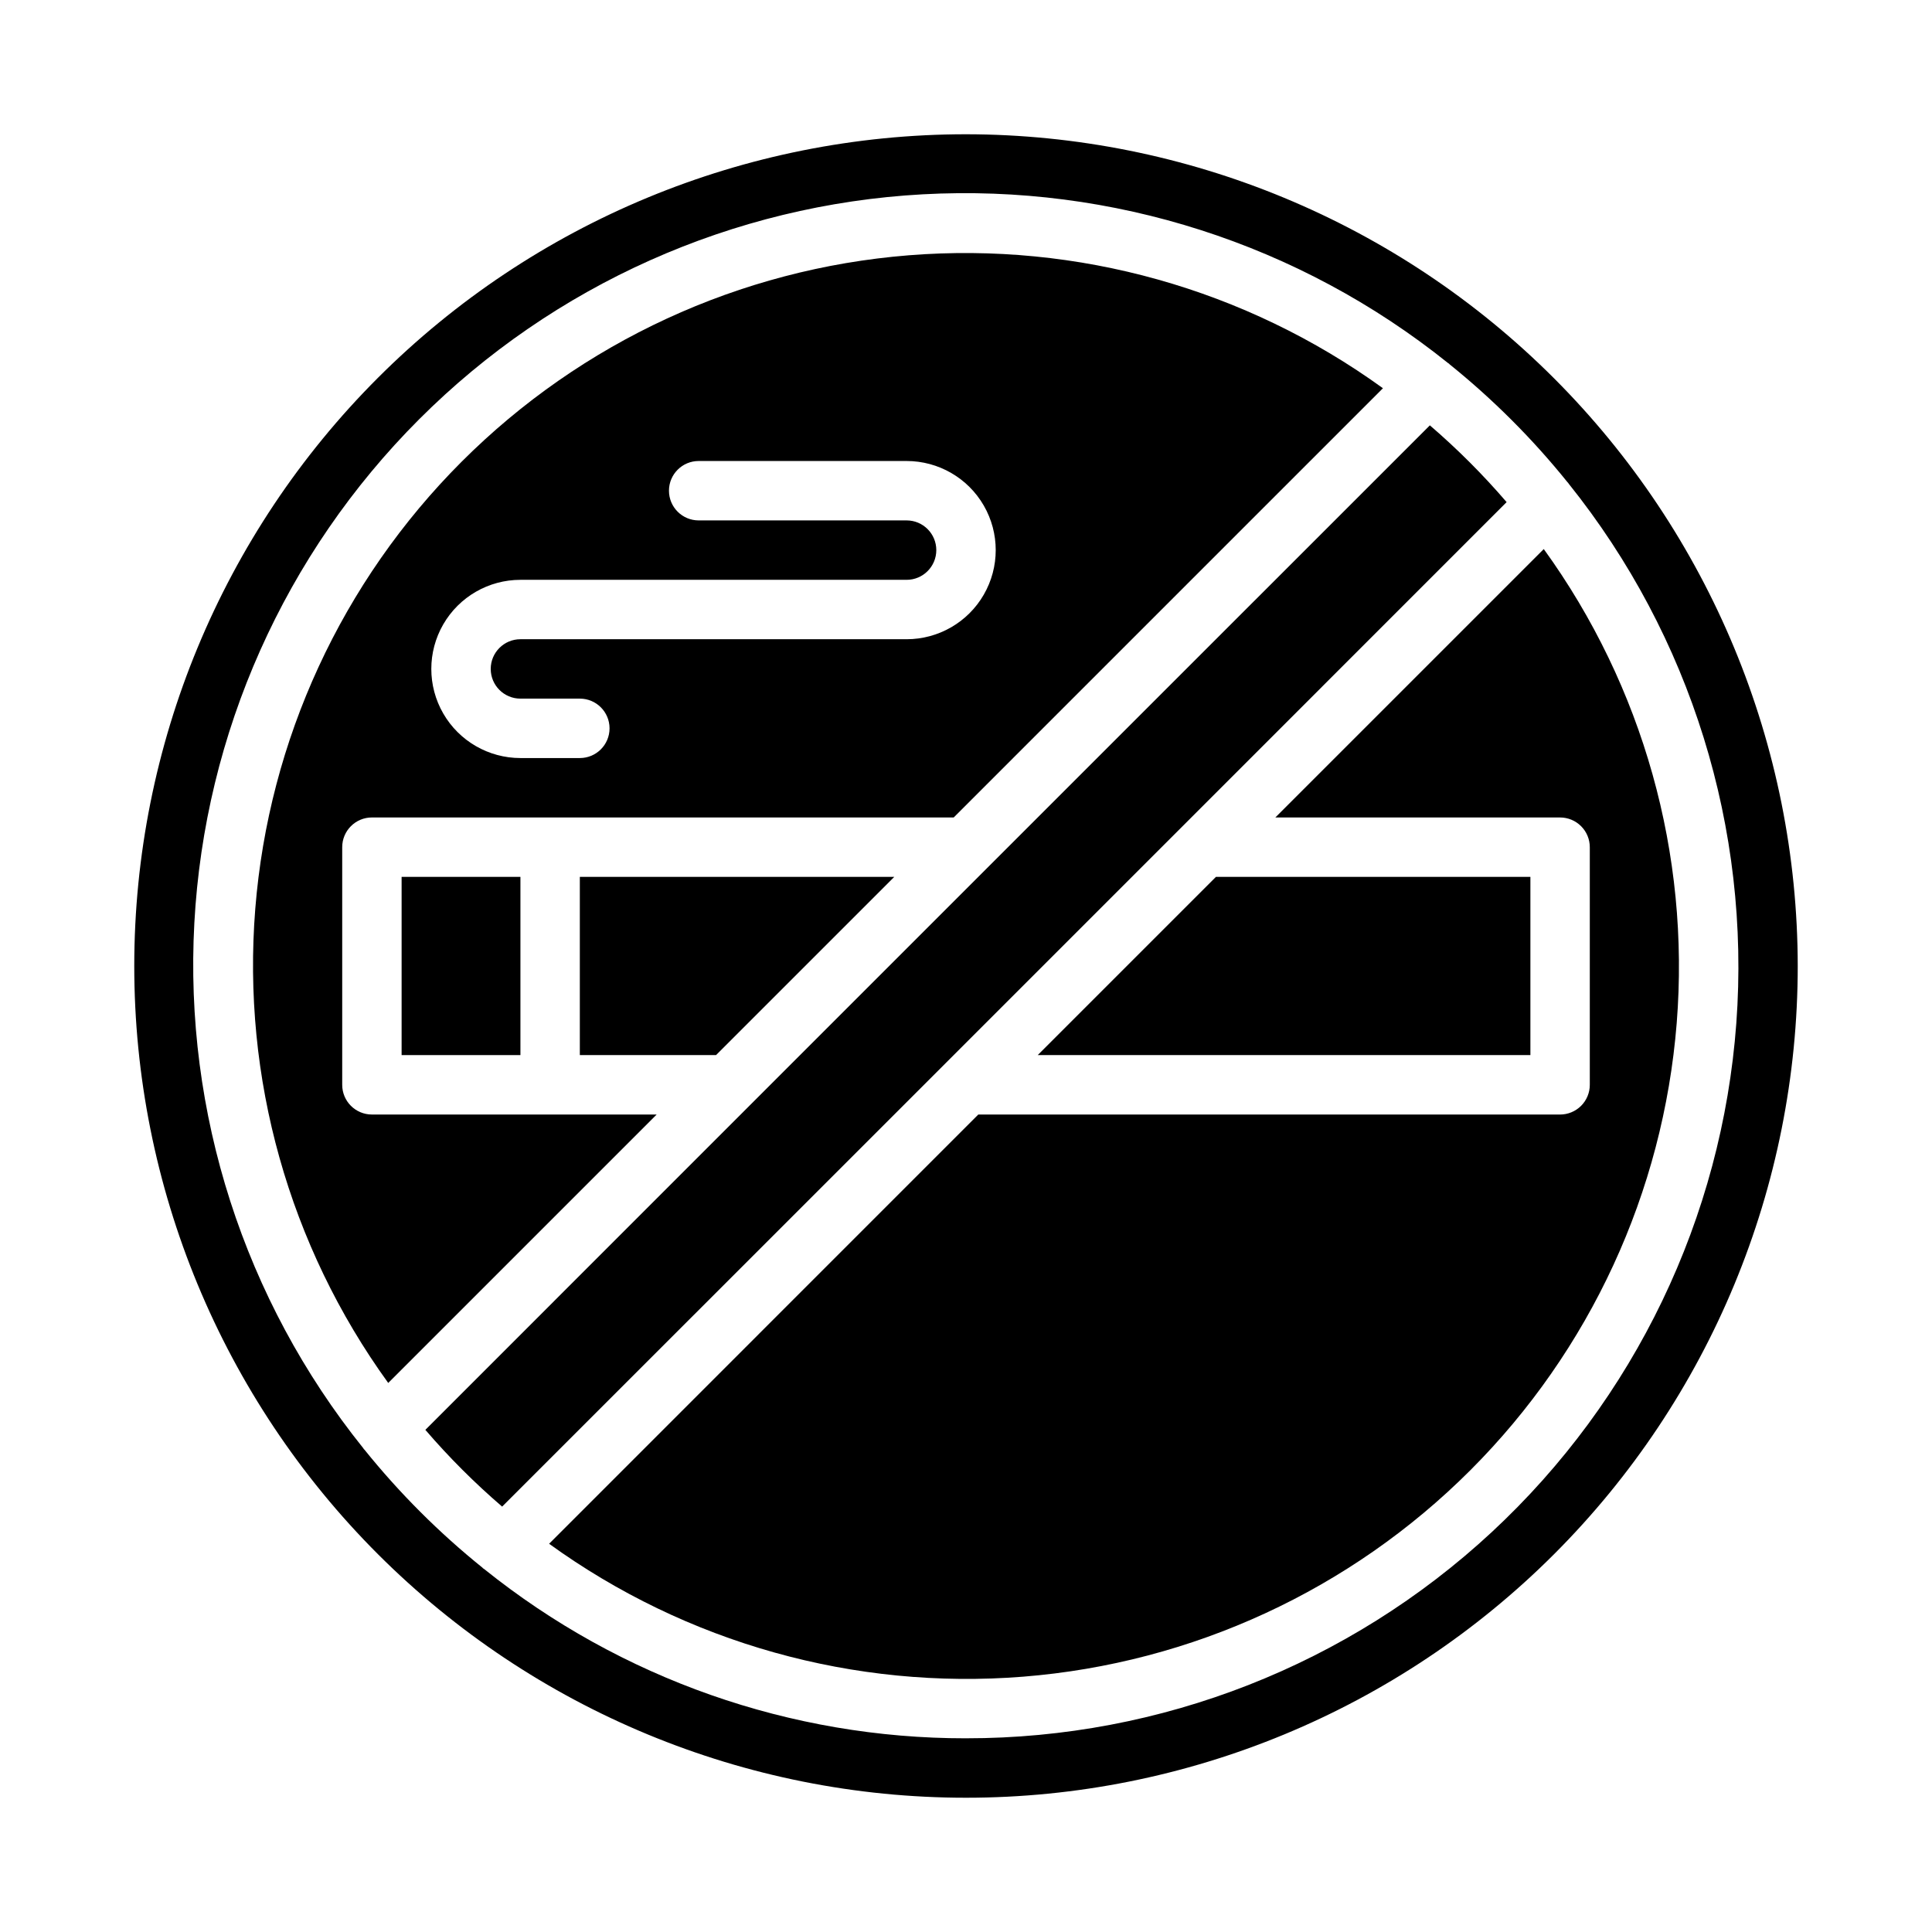
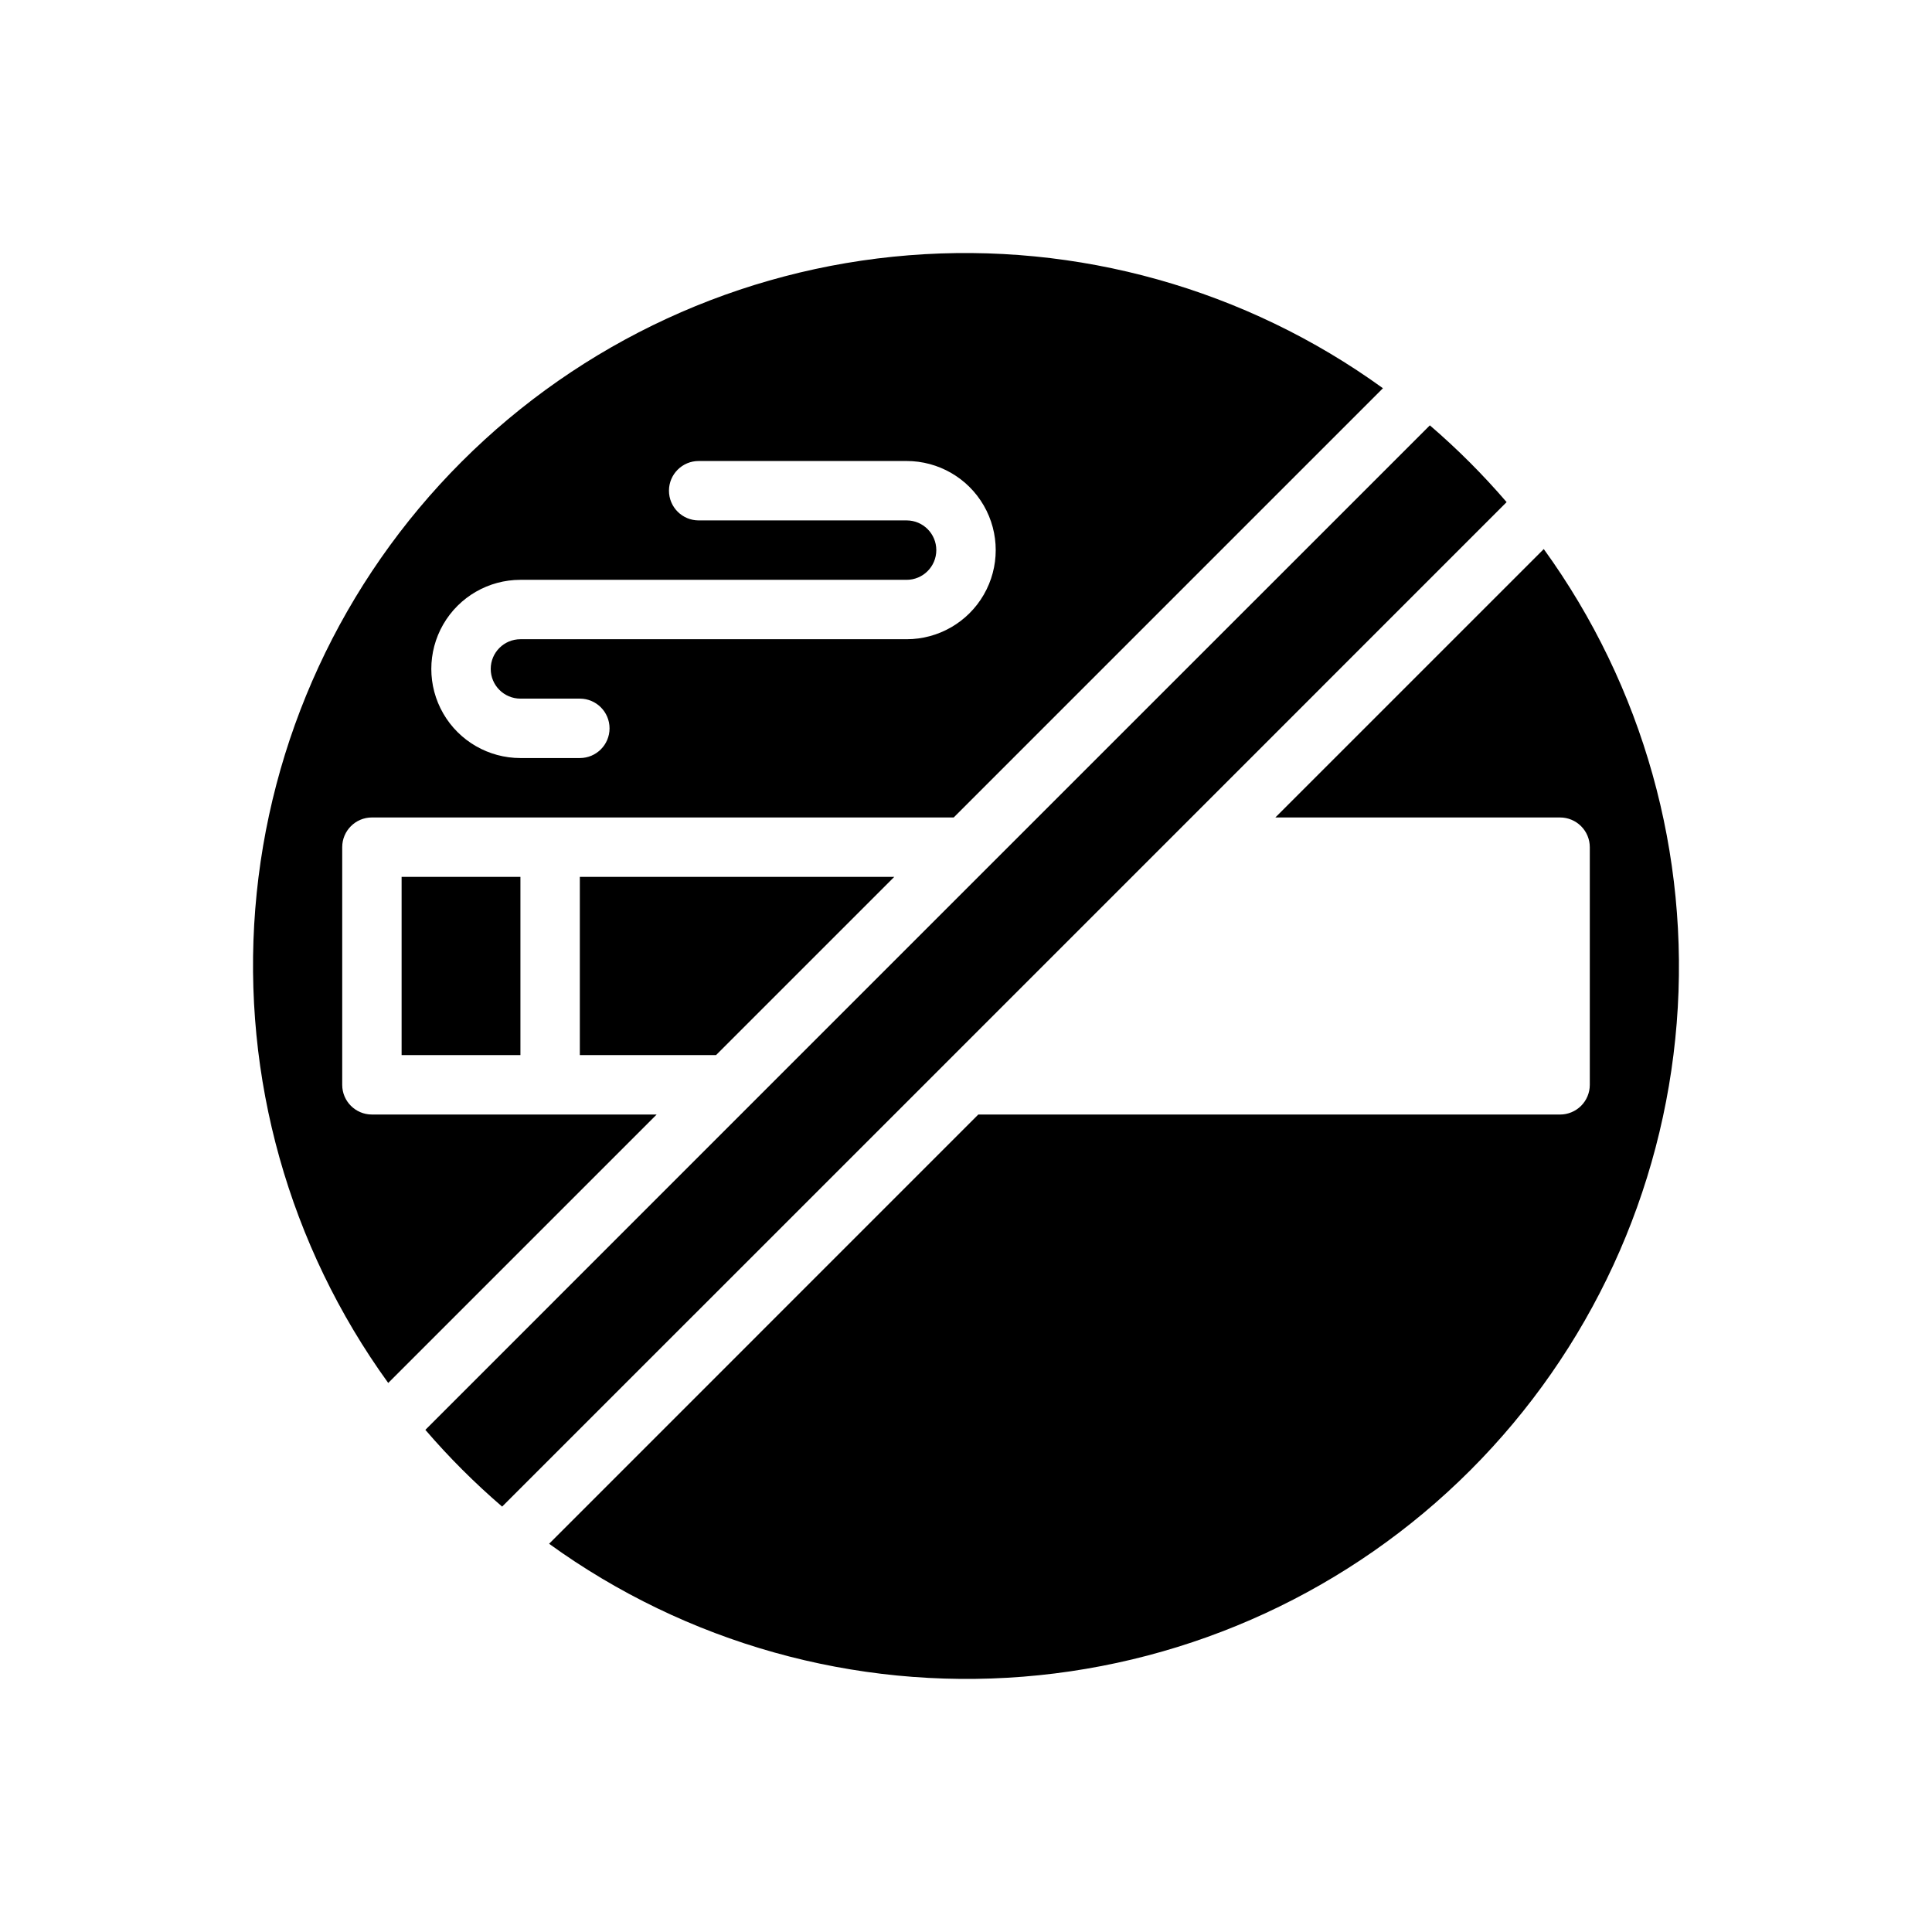
<svg xmlns="http://www.w3.org/2000/svg" fill="#000000" width="800px" height="800px" version="1.1" viewBox="144 144 512 512">
  <g>
    <path d="m250.43 376.38h31.488v47.23h-31.488z" />
    <path d="m333.76 423.61 47.234-47.23h-83.332v47.23z" />
    <path d="m394.44 425.91 62.977-62.977 85.852-85.867c-6.258-7.285-13.059-14.086-20.34-20.344l-117.36 117.34-62.977 62.977-85.867 85.887c6.258 7.281 13.059 14.082 20.344 20.34l117.36-117.34z" />
-     <path d="m549.57 423.61v-47.23h-83.332l-47.234 47.23z" />
-     <path d="m400 179.58c-58.461 0-114.52 23.223-155.86 64.559s-64.559 97.398-64.559 155.86c0 58.457 23.223 114.52 64.559 155.86 41.336 41.336 97.398 64.559 155.86 64.559 58.457 0 114.52-23.223 155.86-64.559 41.336-41.336 64.559-97.398 64.559-155.86-0.062-58.441-23.305-114.46-64.629-155.79-41.32-41.32-97.348-64.566-155.79-64.629zm0 425.09c-46.441 0.043-91.504-15.789-127.71-44.871-0.102-0.094-0.242-0.125-0.34-0.227l-0.055-0.086 0.004-0.004c-11.547-9.293-22.055-19.801-31.348-31.344l-0.086-0.055c-0.102-0.102-0.125-0.227-0.219-0.332h-0.004c-31.543-39.289-47.477-88.844-44.738-139.16 2.738-50.309 23.953-97.84 59.574-133.48 35.625-35.633 83.148-56.863 133.46-59.617 50.309-2.754 99.867 13.16 139.17 44.691 0.102 0.094 0.242 0.125 0.34 0.227l0.055 0.086v0.004c11.543 9.293 22.051 19.801 31.344 31.348l0.086 0.055c0.102 0.102 0.125 0.227 0.219 0.332l0.004-0.004c32.32 40.32 48.176 91.383 44.387 142.92s-26.949 99.723-64.82 134.88c-37.871 35.16-87.648 54.676-139.32 54.633z" />
    <path d="m553.11 289.51-71.133 71.129h75.461c2.09 0 4.09 0.832 5.566 2.309 1.477 1.477 2.309 3.477 2.309 5.566v62.977c0 2.086-0.832 4.09-2.309 5.566-1.477 1.473-3.477 2.305-5.566 2.305h-154.18l-113.74 113.75c36.363 26.305 80.91 38.789 125.65 35.223 44.738-3.57 86.742-22.961 118.48-54.699 31.734-31.734 51.125-73.738 54.695-118.48 3.566-44.738-8.922-89.285-35.227-125.65z" />
    <path d="m289.79 439.36h-47.23c-4.348 0-7.871-3.523-7.871-7.871v-62.977c0-4.348 3.523-7.875 7.871-7.875h154.18l113.75-113.75h0.004c-36.367-26.309-80.914-38.801-125.66-35.234-44.742 3.566-86.75 22.957-118.49 54.695-31.738 31.738-51.129 73.746-54.695 118.49-3.566 44.742 8.926 89.289 35.234 125.66l71.133-71.133zm-7.871-141.7h102.34c4.348 0 7.871-3.527 7.871-7.875 0-4.348-3.523-7.871-7.871-7.871h-55.105c-4.348 0-7.871-3.523-7.871-7.871s3.523-7.871 7.871-7.871h55.105c8.438 0 16.234 4.5 20.453 11.805 4.219 7.309 4.219 16.312 0 23.617-4.219 7.309-12.016 11.809-20.453 11.809h-102.34c-4.348 0-7.871 3.523-7.871 7.871s3.523 7.871 7.871 7.871h15.746c4.348 0 7.871 3.527 7.871 7.875 0 4.348-3.523 7.871-7.871 7.871h-15.746c-8.438 0-16.234-4.5-20.453-11.809-4.219-7.305-4.219-16.309 0-23.617 4.219-7.305 12.016-11.805 20.453-11.805z" />
  </g>
</svg>